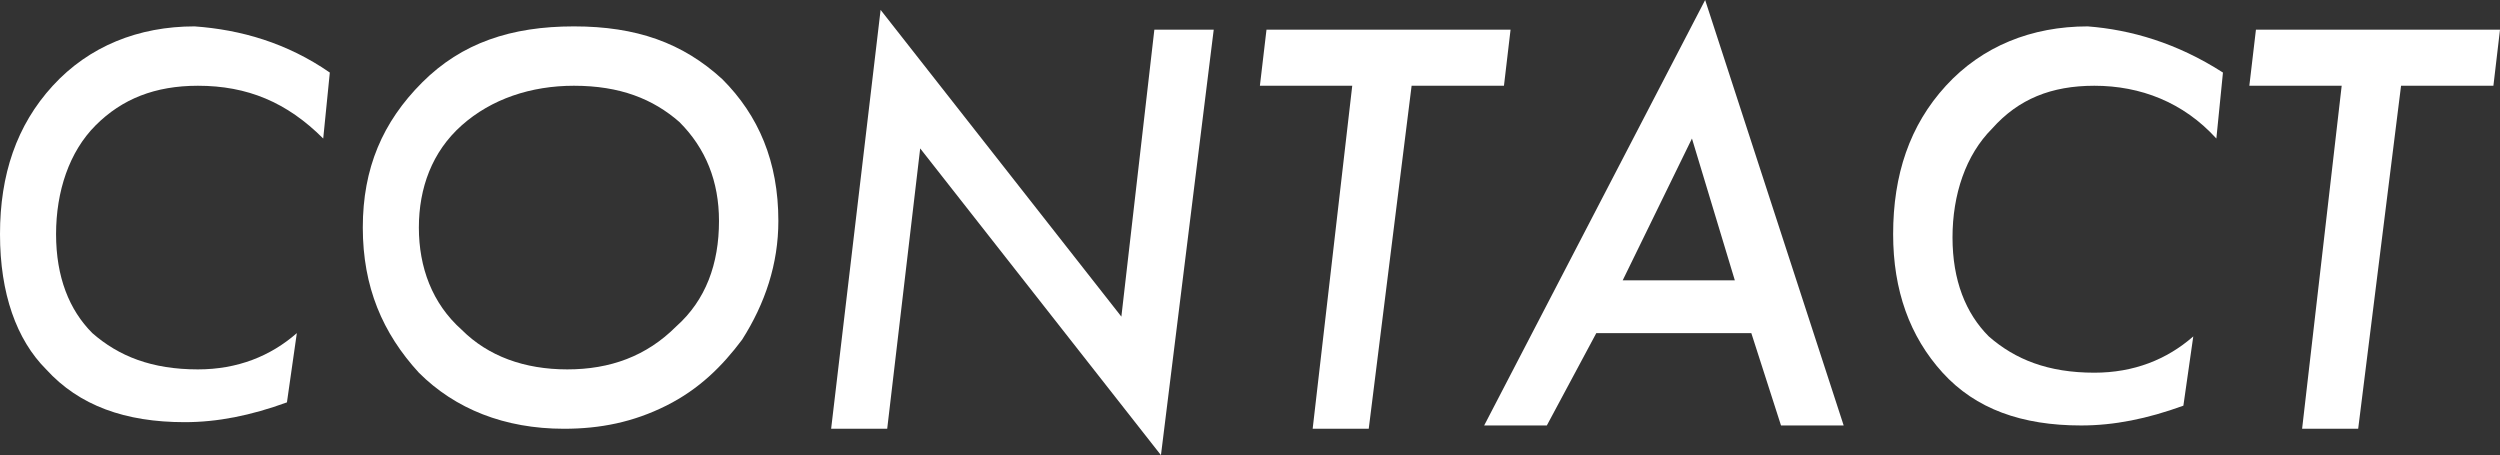
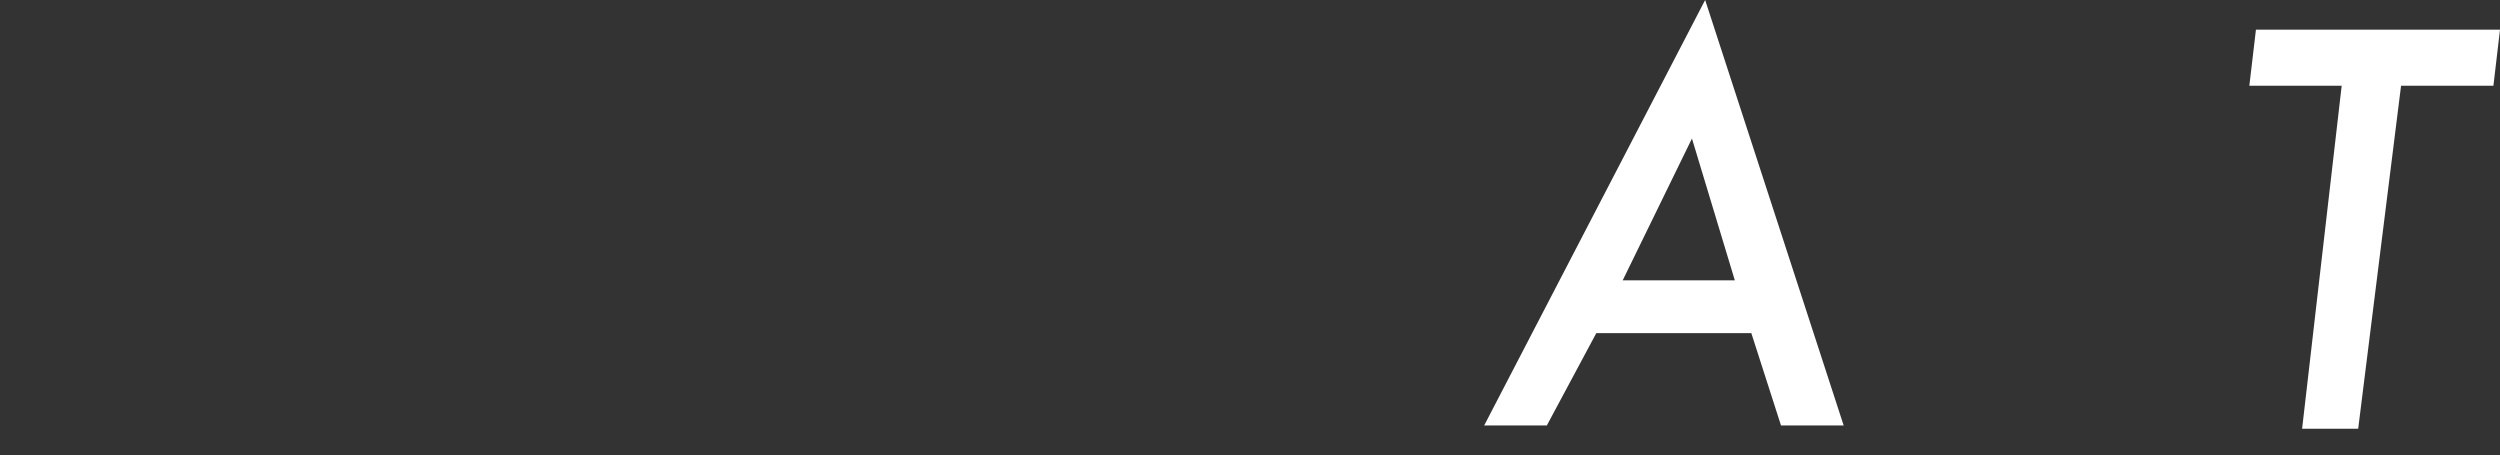
<svg xmlns="http://www.w3.org/2000/svg" version="1.1" id="レイヤー_1" x="0px" y="0px" viewBox="0 0 75.8 13.8" style="enable-background:new 0 0 75.8 13.8;" xml:space="preserve">
  <rect x="0" y="0" width="75.8" height="13.8" fill="#333333" stroke="none" />
  <style type="text/css">
	.st0{fill:#FFFFFF;}
</style>
  <g>
-     <path class="st0" d="M10,2.2l-0.2,2C8.7,3.1,7.5,2.6,6,2.6C4.7,2.6,3.7,3,2.9,3.8c-0.8,0.8-1.2,2-1.2,3.3c0,1.3,0.4,2.3,1.1,3   c0.8,0.7,1.8,1.1,3.2,1.1c1.2,0,2.2-0.4,3-1.1l-0.3,2.1c-1.1,0.4-2.1,0.6-3.1,0.6c-1.8,0-3.2-0.5-4.2-1.6C0.5,10.3,0,8.9,0,7.1   c0-1.8,0.5-3.3,1.6-4.5c1.1-1.2,2.6-1.8,4.3-1.8C7.3,0.9,8.7,1.3,10,2.2z" />
-     <path class="st0" d="M23.6,6.7c0,1.3-0.4,2.5-1.1,3.6c-0.6,0.8-1.3,1.5-2.3,2s-2,0.7-3.1,0.7c-1.8,0-3.3-0.6-4.4-1.7   C11.6,10.1,11,8.7,11,6.9c0-1.8,0.6-3.2,1.8-4.4c1.2-1.2,2.7-1.7,4.6-1.7s3.3,0.5,4.5,1.6C23,3.5,23.6,4.9,23.6,6.7z M21.8,6.7   c0-1.2-0.4-2.2-1.2-3c-0.8-0.7-1.8-1.1-3.2-1.1c-1.3,0-2.5,0.4-3.4,1.2c-0.9,0.8-1.3,1.9-1.3,3.1c0,1.2,0.4,2.3,1.3,3.1   c0.8,0.8,1.9,1.2,3.2,1.2c1.3,0,2.4-0.4,3.3-1.3C21.4,9.1,21.8,8,21.8,6.7z" />
-     <path class="st0" d="M36.8,0.9l-1.6,12.9l-7.3-9.3l-1,8.5h-1.7l1.5-12.7l7.3,9.3L35,0.9H36.8z" />
-     <path class="st0" d="M42.8,2.6l-1.3,10.4h-1.7l1.2-10.4h-2.8l0.2-1.7h7.4l-0.2,1.7H42.8z" />
-     <path class="st0" d="M48.4,10.1l-1.5,2.8H45L51.7,0l4.2,12.9H54l-0.9-2.8H48.4z M49.2,8.5h3.4l-1.3-4.3L49.2,8.5z" />
-     <path class="st0" d="M67.4,2.2l-0.2,2c-1-1.1-2.3-1.6-3.7-1.6c-1.3,0-2.3,0.4-3.1,1.3c-0.8,0.8-1.2,2-1.2,3.3c0,1.3,0.4,2.3,1.1,3   c0.8,0.7,1.8,1.1,3.2,1.1c1.2,0,2.2-0.4,3-1.1l-0.3,2.1c-1.1,0.4-2.1,0.6-3.1,0.6c-1.8,0-3.2-0.5-4.2-1.6c-1-1.1-1.5-2.5-1.5-4.2   c0-1.8,0.5-3.3,1.6-4.5c1.1-1.2,2.6-1.8,4.3-1.8C64.6,0.9,66,1.3,67.4,2.2z" />
+     <path class="st0" d="M48.4,10.1l-1.5,2.8H45L51.7,0l4.2,12.9H54l-0.9-2.8H48.4z M49.2,8.5h3.4l-1.3-4.3L49.2,8.5" />
    <path class="st0" d="M72.8,2.6l-1.3,10.4h-1.7l1.2-10.4h-2.8l0.2-1.7h7.4l-0.2,1.7H72.8z" />
  </g>
</svg>